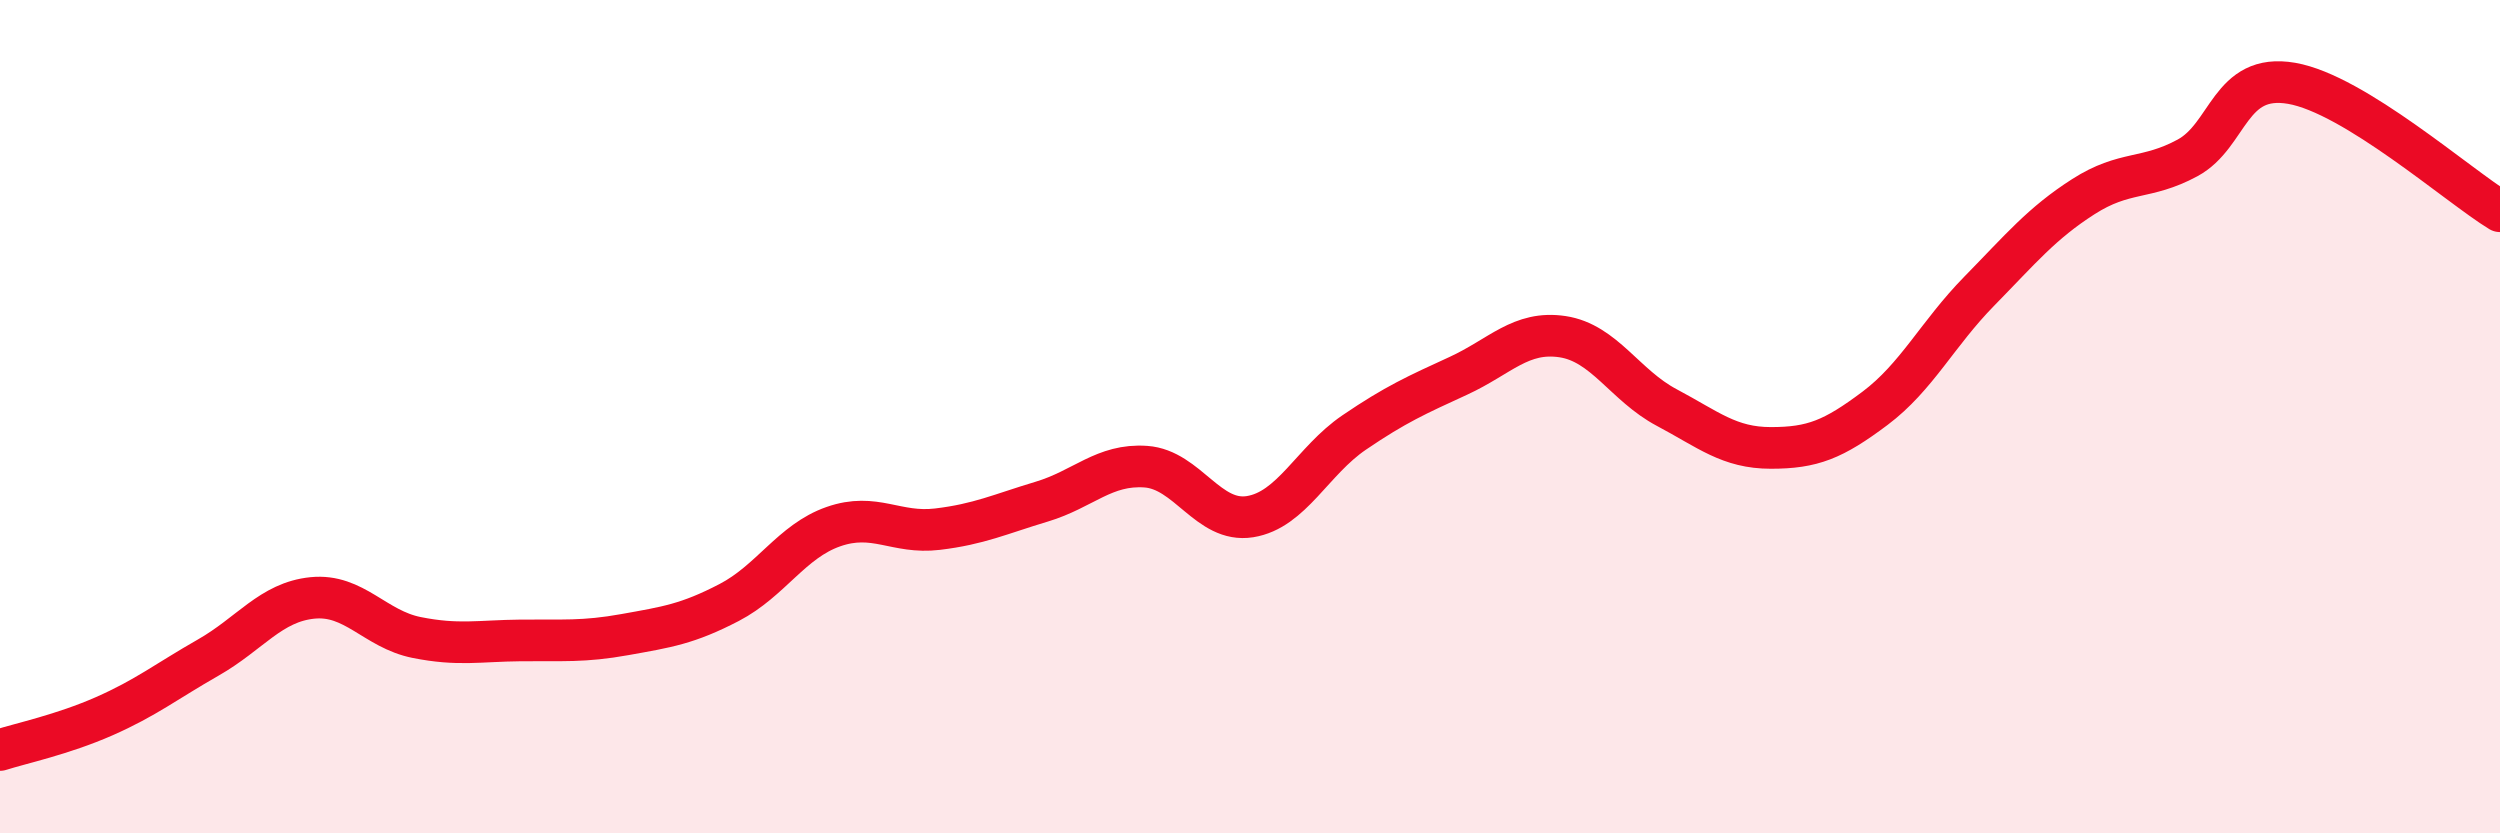
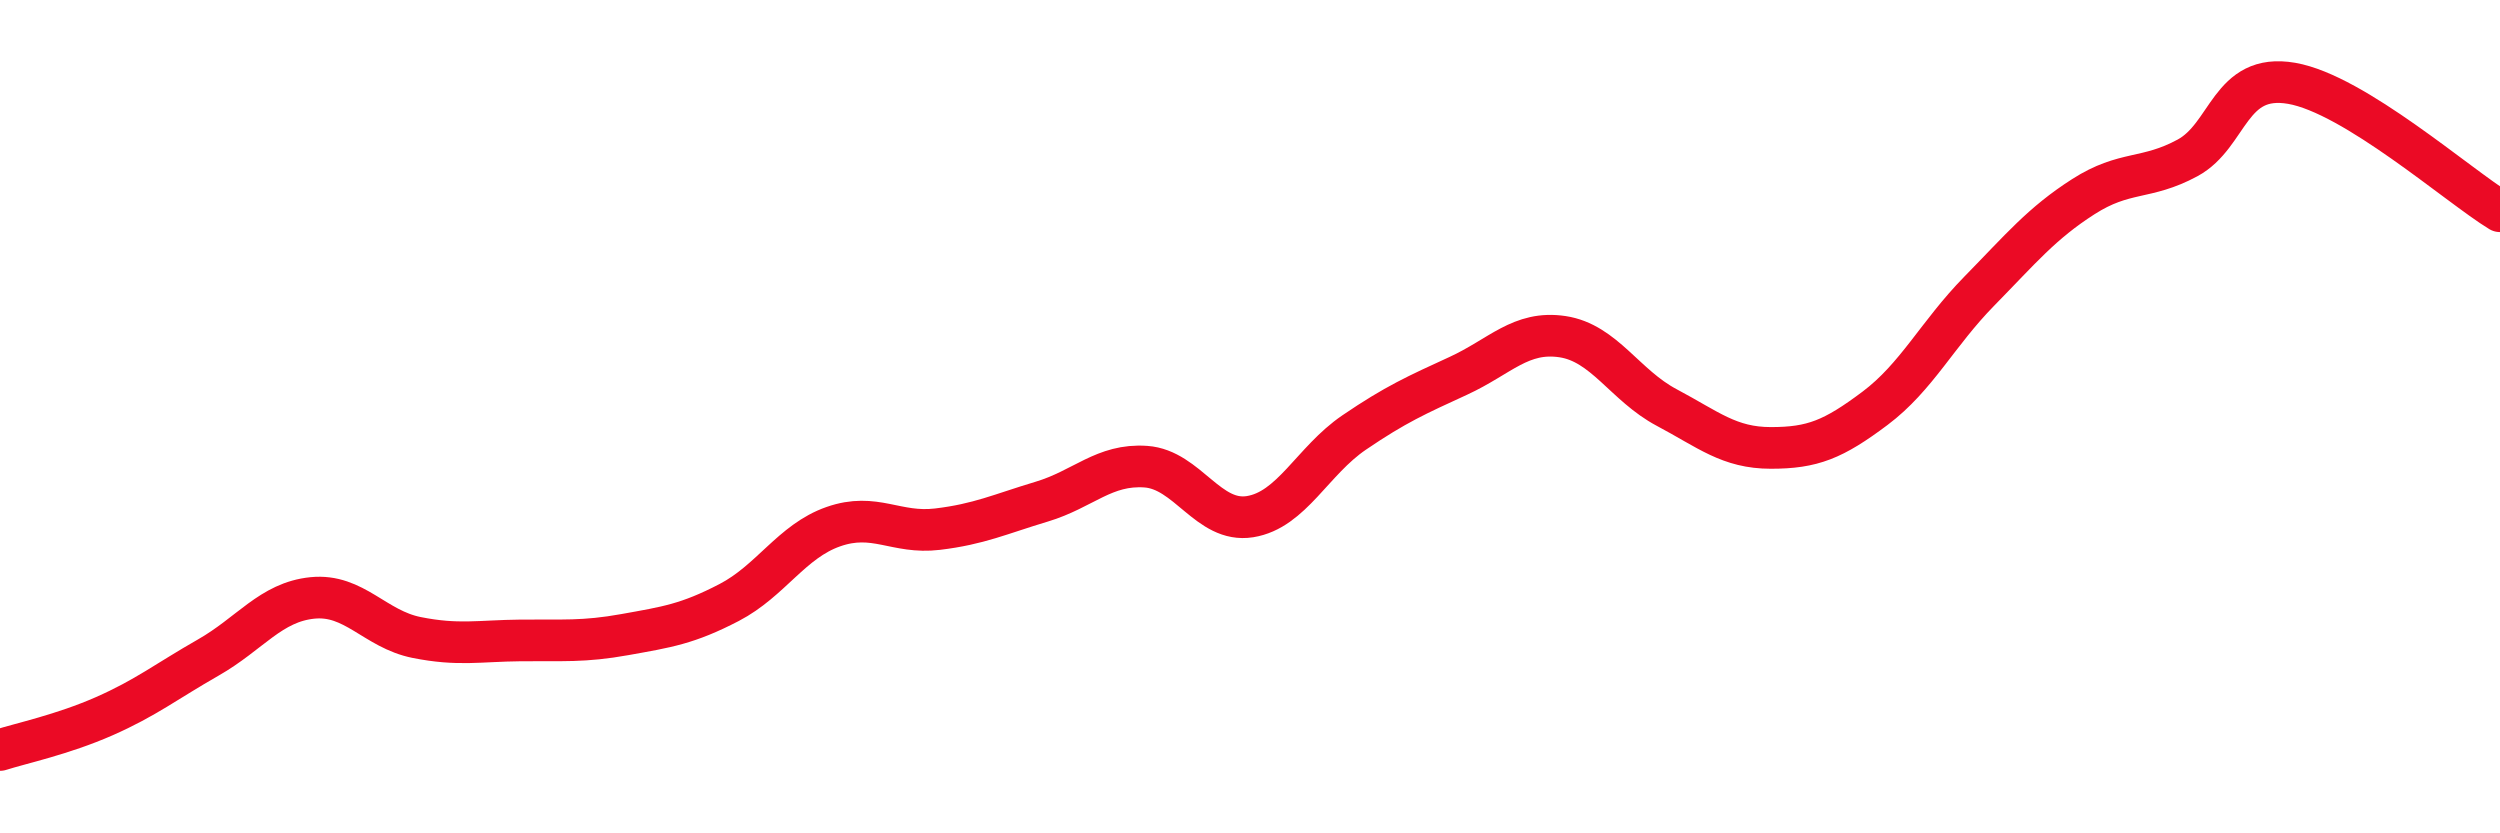
<svg xmlns="http://www.w3.org/2000/svg" width="60" height="20" viewBox="0 0 60 20">
-   <path d="M 0,18 C 0.5,17.84 1.5,17.63 2.5,17.19 C 3.5,16.75 4,16.35 5,15.78 C 6,15.21 6.5,14.45 7.5,14.35 C 8.5,14.25 9,15.1 10,15.3 C 11,15.5 11.5,15.38 12.5,15.37 C 13.5,15.36 14,15.41 15,15.23 C 16,15.05 16.5,14.98 17.5,14.46 C 18.5,13.94 19,12.99 20,12.64 C 21,12.29 21.5,12.82 22.5,12.7 C 23.5,12.58 24,12.34 25,12.04 C 26,11.74 26.5,11.13 27.5,11.2 C 28.5,11.27 29,12.56 30,12.4 C 31,12.24 31.5,11.06 32.5,10.38 C 33.5,9.7 34,9.48 35,9.02 C 36,8.56 36.5,7.93 37.5,8.08 C 38.5,8.23 39,9.25 40,9.78 C 41,10.31 41.5,10.75 42.5,10.75 C 43.5,10.75 44,10.55 45,9.8 C 46,9.05 46.5,8.01 47.5,6.99 C 48.5,5.97 49,5.36 50,4.72 C 51,4.08 51.5,4.33 52.5,3.79 C 53.5,3.25 53.5,1.74 55,2 C 56.5,2.26 59,4.46 60,5.07L60 20L0 20Z" fill="#EB0A25" opacity="0.1" stroke-linecap="round" stroke-linejoin="round" />
  <path d="M 0,18 C 0.5,17.84 1.5,17.63 2.5,17.19 C 3.5,16.75 4,16.35 5,15.78 C 6,15.21 6.5,14.45 7.5,14.35 C 8.5,14.25 9,15.1 10,15.3 C 11,15.5 11.5,15.38 12.5,15.37 C 13.5,15.36 14,15.41 15,15.23 C 16,15.05 16.5,14.98 17.5,14.46 C 18.5,13.94 19,12.99 20,12.64 C 21,12.29 21.5,12.82 22.5,12.7 C 23.5,12.58 24,12.34 25,12.04 C 26,11.74 26.5,11.13 27.5,11.2 C 28.5,11.27 29,12.56 30,12.4 C 31,12.24 31.5,11.06 32.5,10.38 C 33.5,9.7 34,9.48 35,9.02 C 36,8.56 36.5,7.93 37.5,8.08 C 38.5,8.23 39,9.25 40,9.78 C 41,10.31 41.5,10.75 42.5,10.75 C 43.5,10.75 44,10.55 45,9.8 C 46,9.05 46.5,8.01 47.5,6.99 C 48.5,5.97 49,5.36 50,4.72 C 51,4.08 51.5,4.33 52.5,3.79 C 53.5,3.25 53.5,1.74 55,2 C 56.5,2.26 59,4.46 60,5.07" stroke="#EB0A25" stroke-width="1" fill="none" stroke-linecap="round" stroke-linejoin="round" />
</svg>